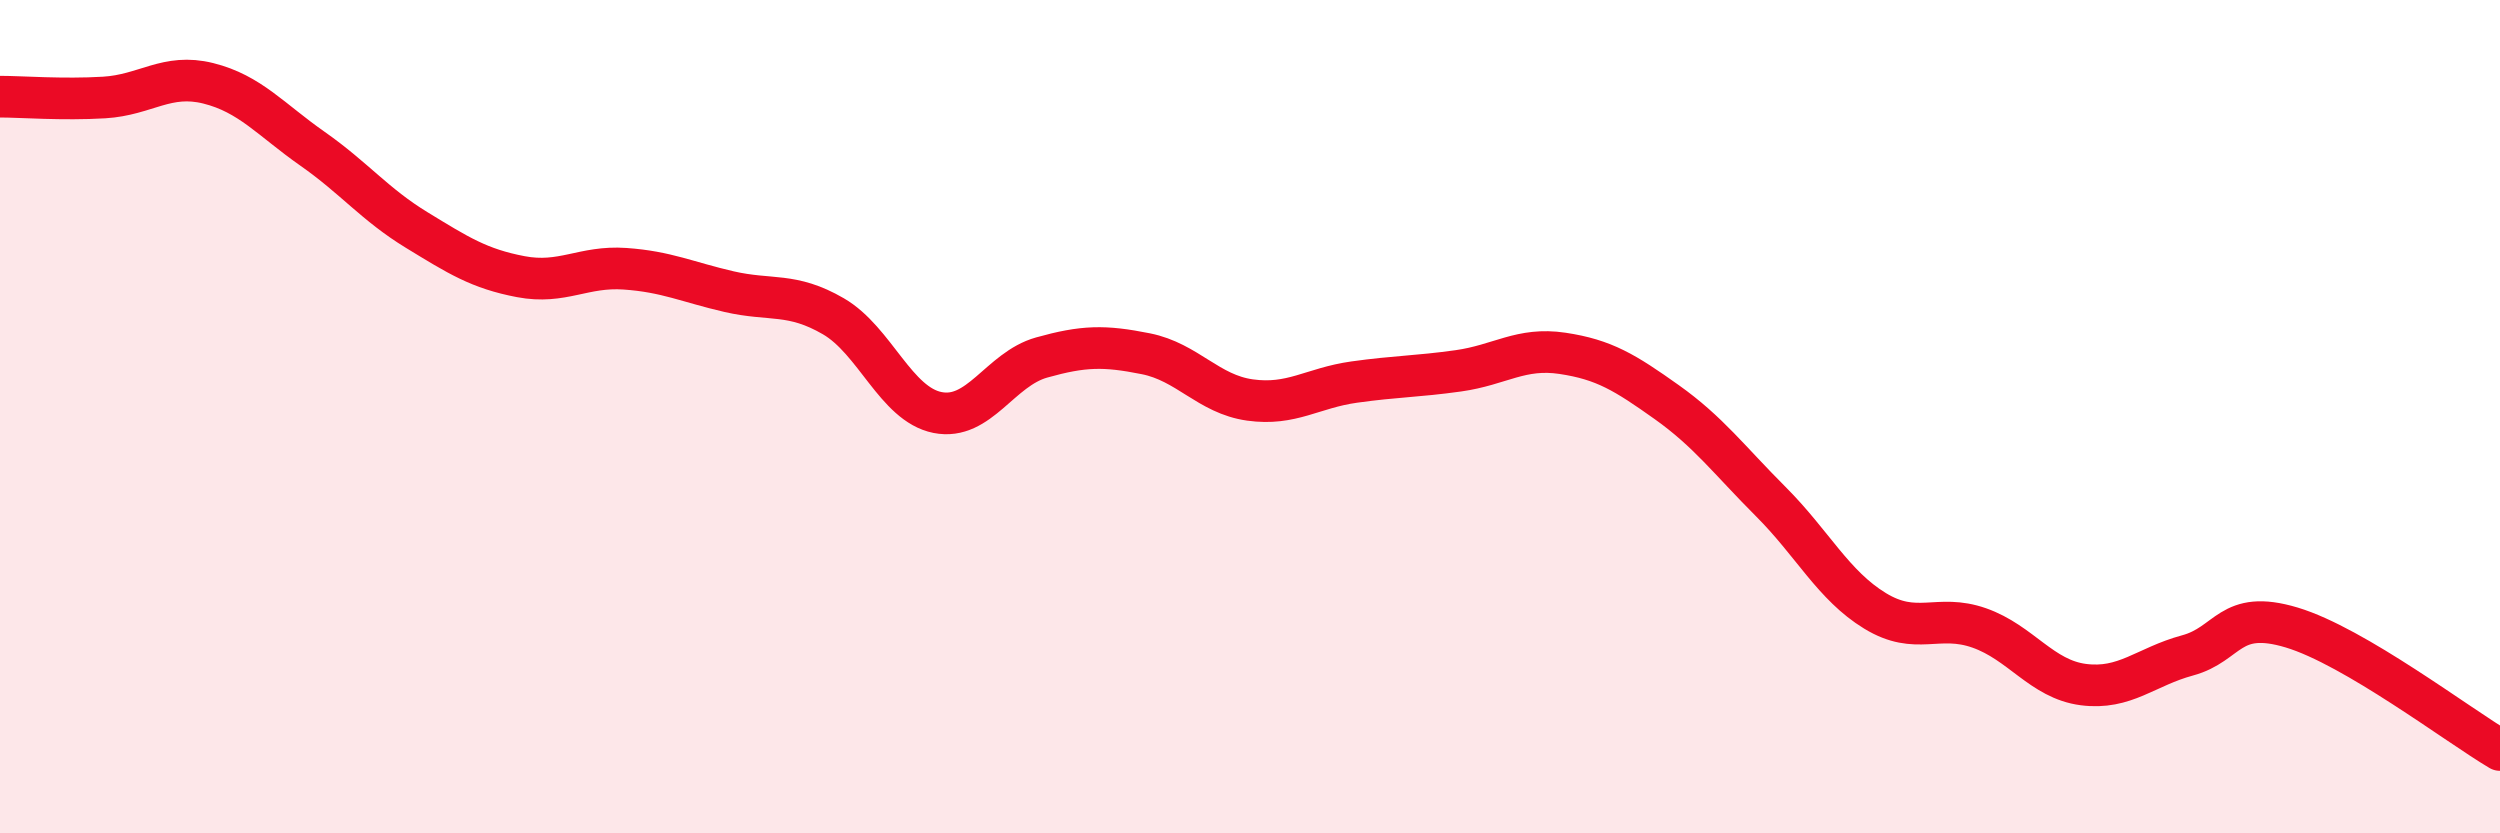
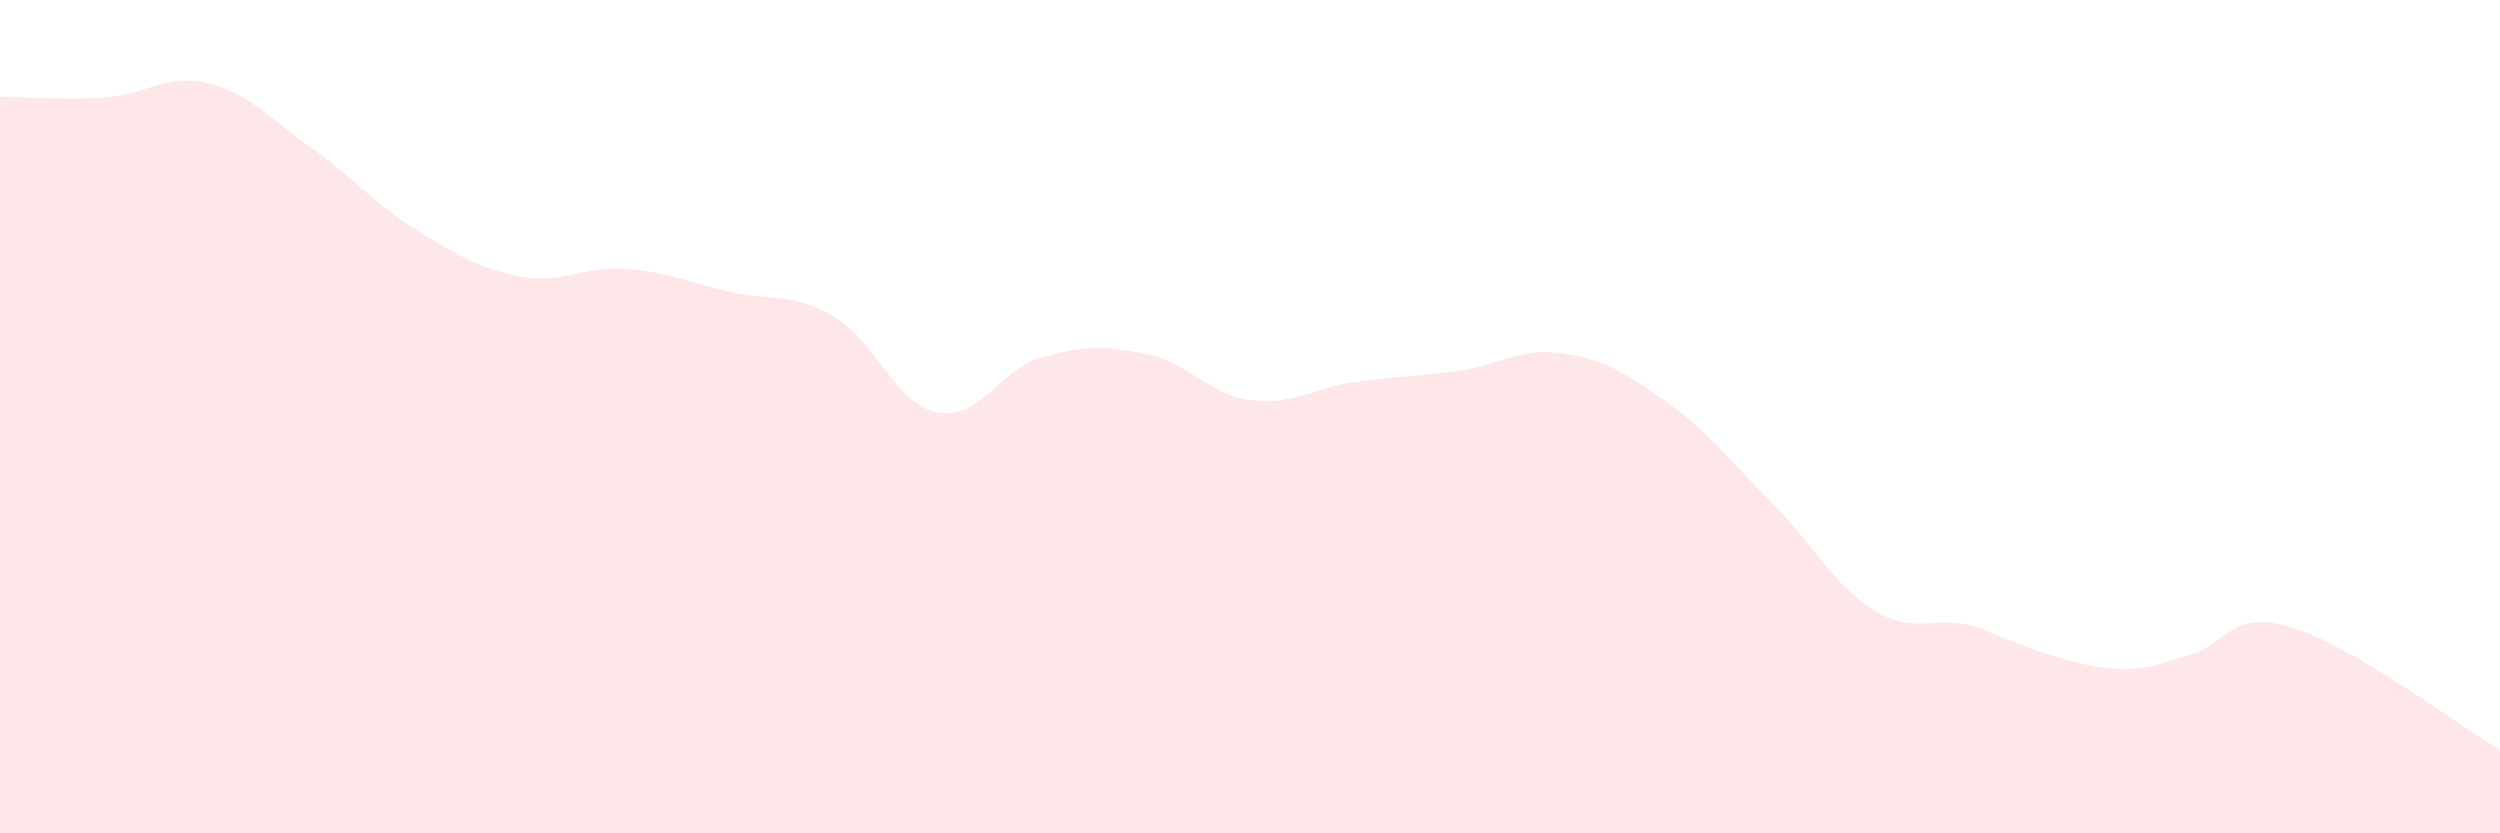
<svg xmlns="http://www.w3.org/2000/svg" width="60" height="20" viewBox="0 0 60 20">
-   <path d="M 0,2.32 C 0.5,2.32 1.5,2.4 2.5,2.34 C 3.5,2.28 4,1.75 5,2 C 6,2.25 6.5,2.87 7.5,3.57 C 8.5,4.27 9,4.91 10,5.52 C 11,6.13 11.5,6.45 12.5,6.64 C 13.5,6.83 14,6.38 15,6.45 C 16,6.52 16.5,6.77 17.5,7 C 18.5,7.23 19,7.01 20,7.59 C 21,8.17 21.5,9.7 22.5,9.9 C 23.5,10.1 24,8.86 25,8.58 C 26,8.3 26.5,8.29 27.5,8.49 C 28.5,8.69 29,9.46 30,9.6 C 31,9.74 31.5,9.31 32.5,9.17 C 33.5,9.03 34,9.04 35,8.9 C 36,8.76 36.5,8.33 37.5,8.48 C 38.5,8.63 39,8.94 40,9.65 C 41,10.36 41.5,11.04 42.5,12.04 C 43.5,13.04 44,14.05 45,14.66 C 46,15.27 46.5,14.72 47.5,15.07 C 48.5,15.42 49,16.3 50,16.43 C 51,16.56 51.5,16 52.5,15.73 C 53.5,15.46 53.5,14.61 55,15.06 C 56.5,15.51 59,17.41 60,18L60 20L0 20Z" fill="#EB0A25" opacity="0.1" stroke-linecap="round" stroke-linejoin="round" />
-   <path d="M 0,2.32 C 0.5,2.32 1.5,2.4 2.5,2.34 C 3.5,2.28 4,1.75 5,2 C 6,2.25 6.5,2.87 7.5,3.57 C 8.5,4.27 9,4.91 10,5.52 C 11,6.13 11.5,6.45 12.5,6.64 C 13.5,6.83 14,6.38 15,6.45 C 16,6.52 16.5,6.77 17.5,7 C 18.5,7.23 19,7.01 20,7.59 C 21,8.17 21.5,9.7 22.5,9.9 C 23.5,10.1 24,8.86 25,8.58 C 26,8.3 26.5,8.29 27.5,8.49 C 28.5,8.69 29,9.46 30,9.6 C 31,9.74 31.5,9.31 32.5,9.17 C 33.5,9.03 34,9.04 35,8.9 C 36,8.76 36.5,8.33 37.5,8.48 C 38.5,8.63 39,8.94 40,9.65 C 41,10.36 41.5,11.04 42.5,12.04 C 43.5,13.04 44,14.05 45,14.66 C 46,15.27 46.5,14.72 47.5,15.07 C 48.5,15.42 49,16.3 50,16.43 C 51,16.56 51.5,16 52.5,15.73 C 53.5,15.46 53.5,14.61 55,15.06 C 56.5,15.51 59,17.41 60,18" stroke="#EB0A25" stroke-width="1" fill="none" stroke-linecap="round" stroke-linejoin="round" />
+   <path d="M 0,2.32 C 0.5,2.32 1.5,2.4 2.5,2.34 C 3.5,2.28 4,1.75 5,2 C 6,2.25 6.5,2.87 7.5,3.57 C 8.5,4.27 9,4.91 10,5.52 C 11,6.13 11.5,6.45 12.5,6.64 C 13.5,6.83 14,6.38 15,6.45 C 16,6.52 16.5,6.77 17.5,7 C 18.5,7.23 19,7.01 20,7.59 C 21,8.17 21.5,9.7 22.5,9.9 C 23.5,10.1 24,8.86 25,8.58 C 26,8.3 26.5,8.29 27.5,8.49 C 28.5,8.69 29,9.46 30,9.6 C 31,9.74 31.5,9.31 32.5,9.17 C 33.5,9.03 34,9.04 35,8.9 C 36,8.76 36.5,8.33 37.5,8.48 C 38.5,8.63 39,8.94 40,9.65 C 41,10.36 41.5,11.04 42.5,12.04 C 43.5,13.04 44,14.05 45,14.66 C 46,15.27 46.5,14.72 47.5,15.07 C 51,16.56 51.5,16 52.5,15.73 C 53.5,15.46 53.5,14.61 55,15.06 C 56.5,15.51 59,17.41 60,18L60 20L0 20Z" fill="#EB0A25" opacity="0.1" stroke-linecap="round" stroke-linejoin="round" />
</svg>